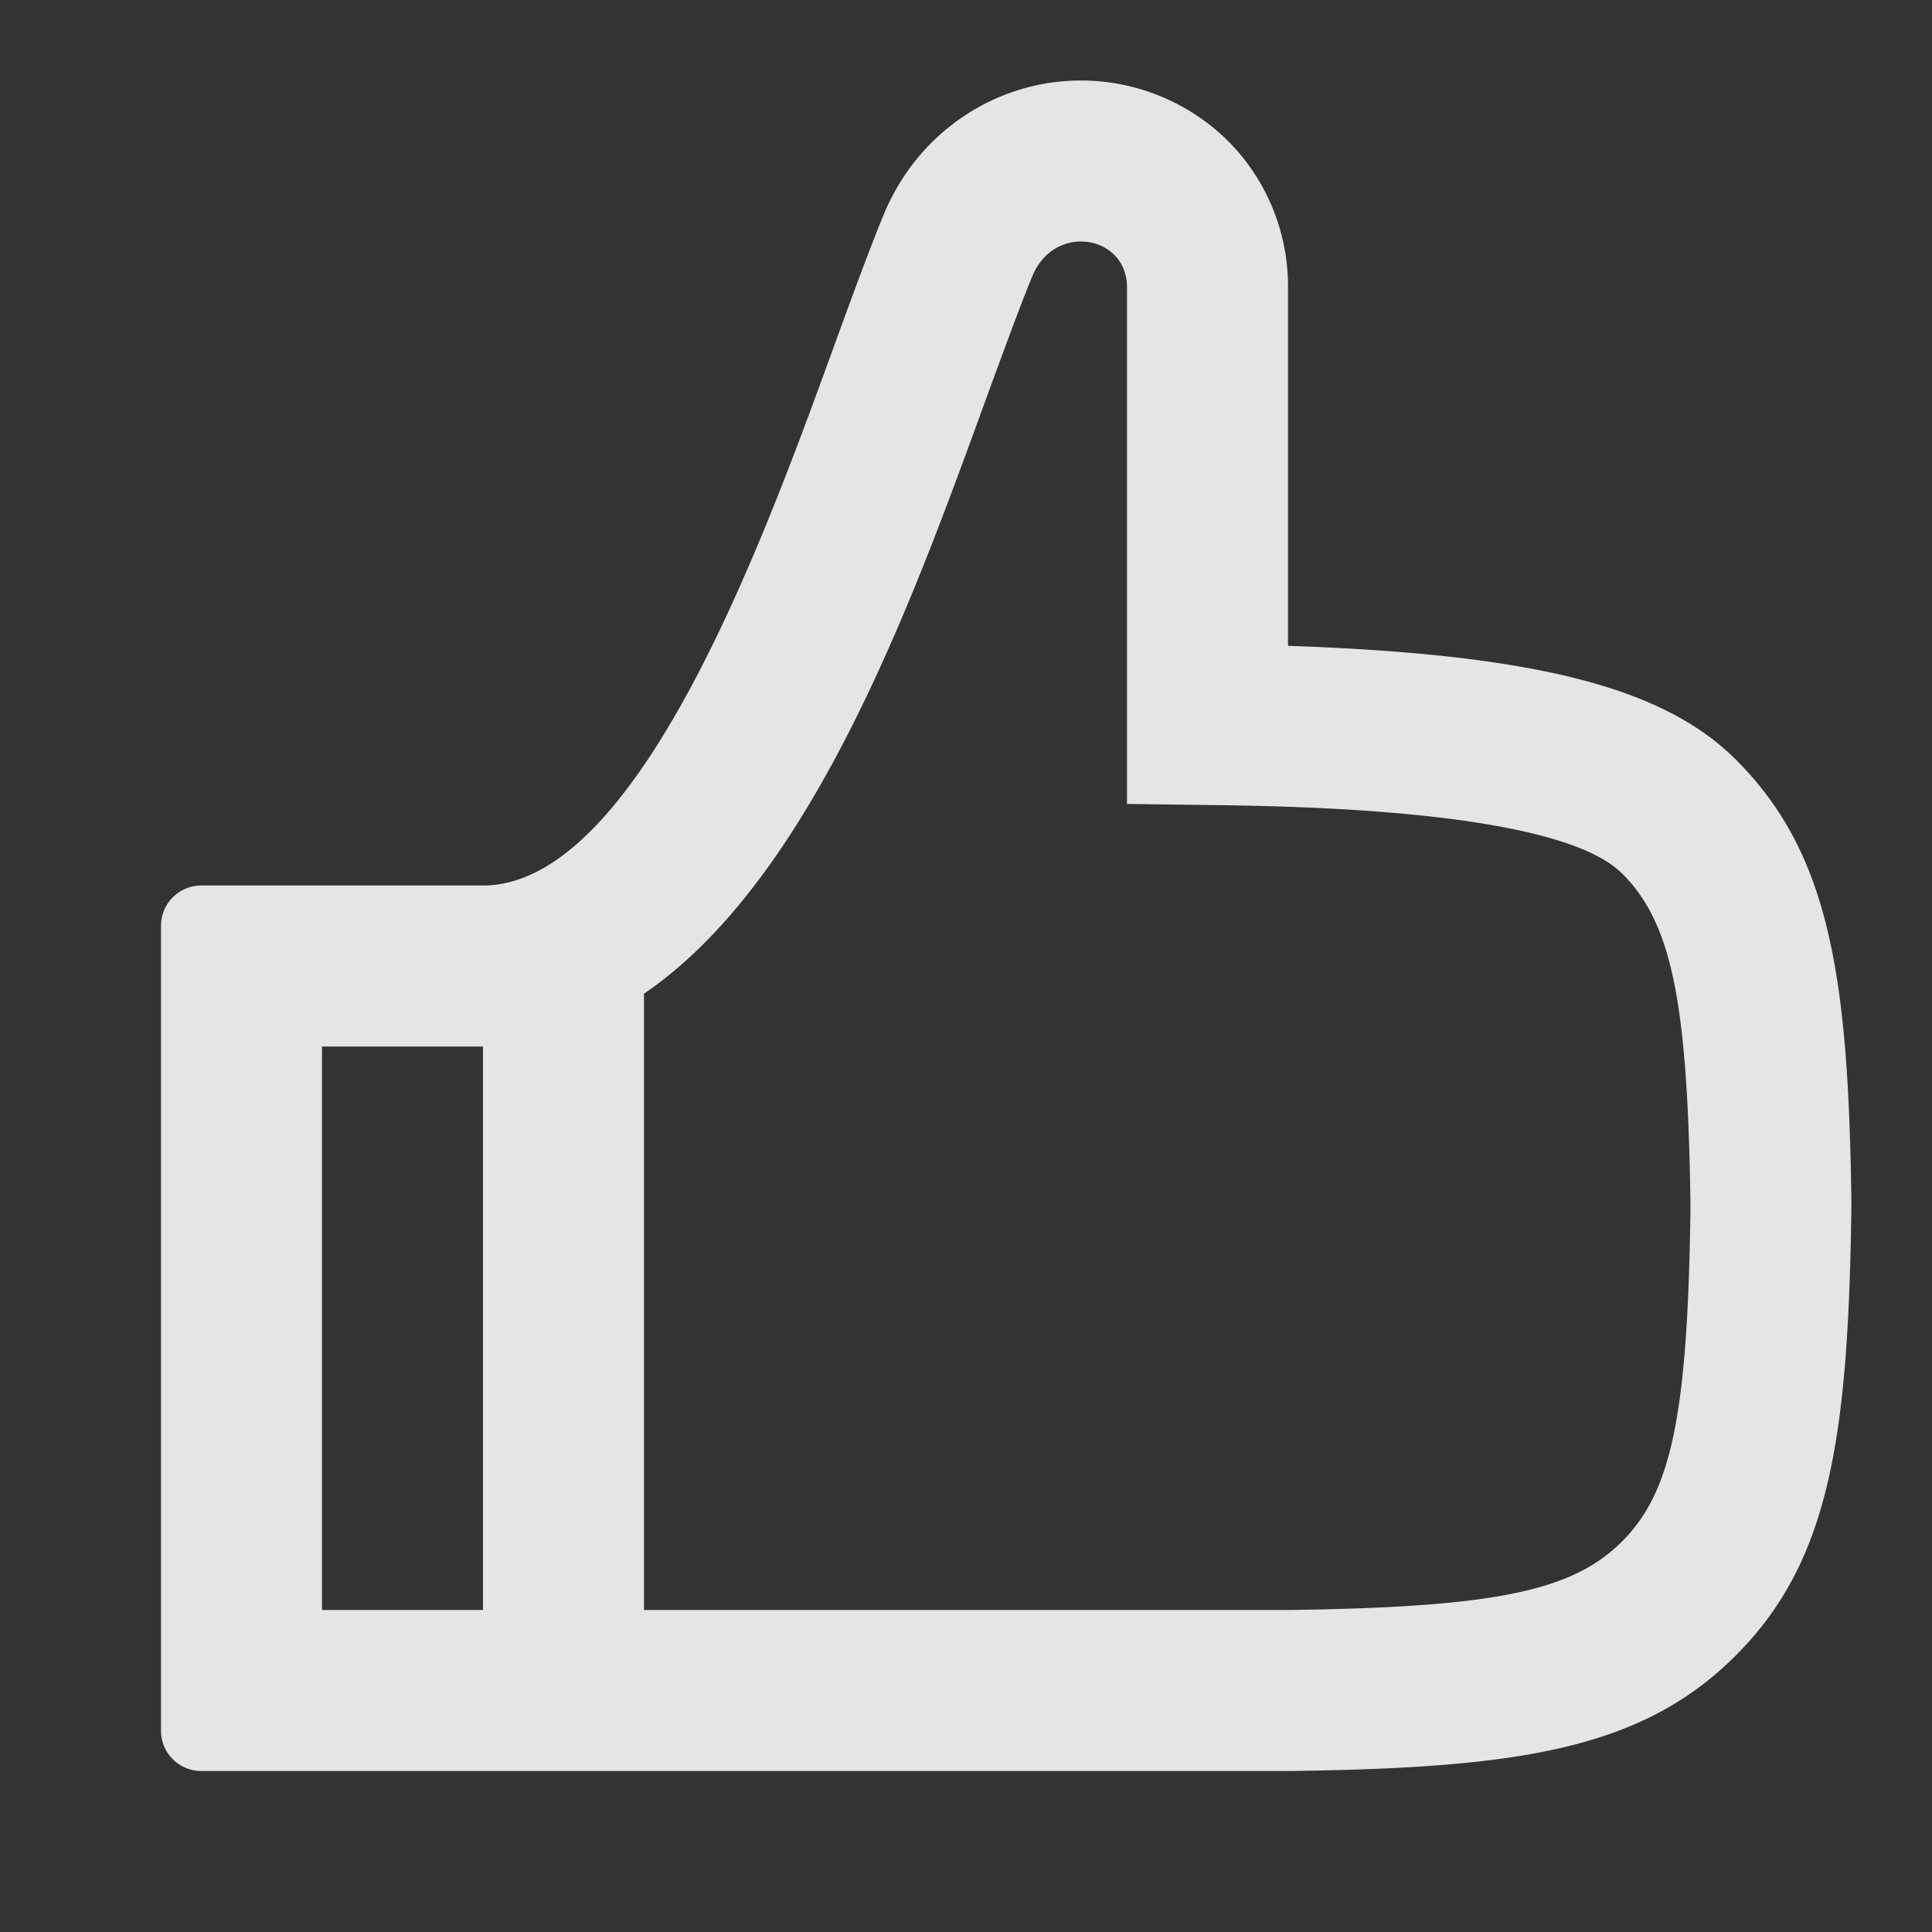
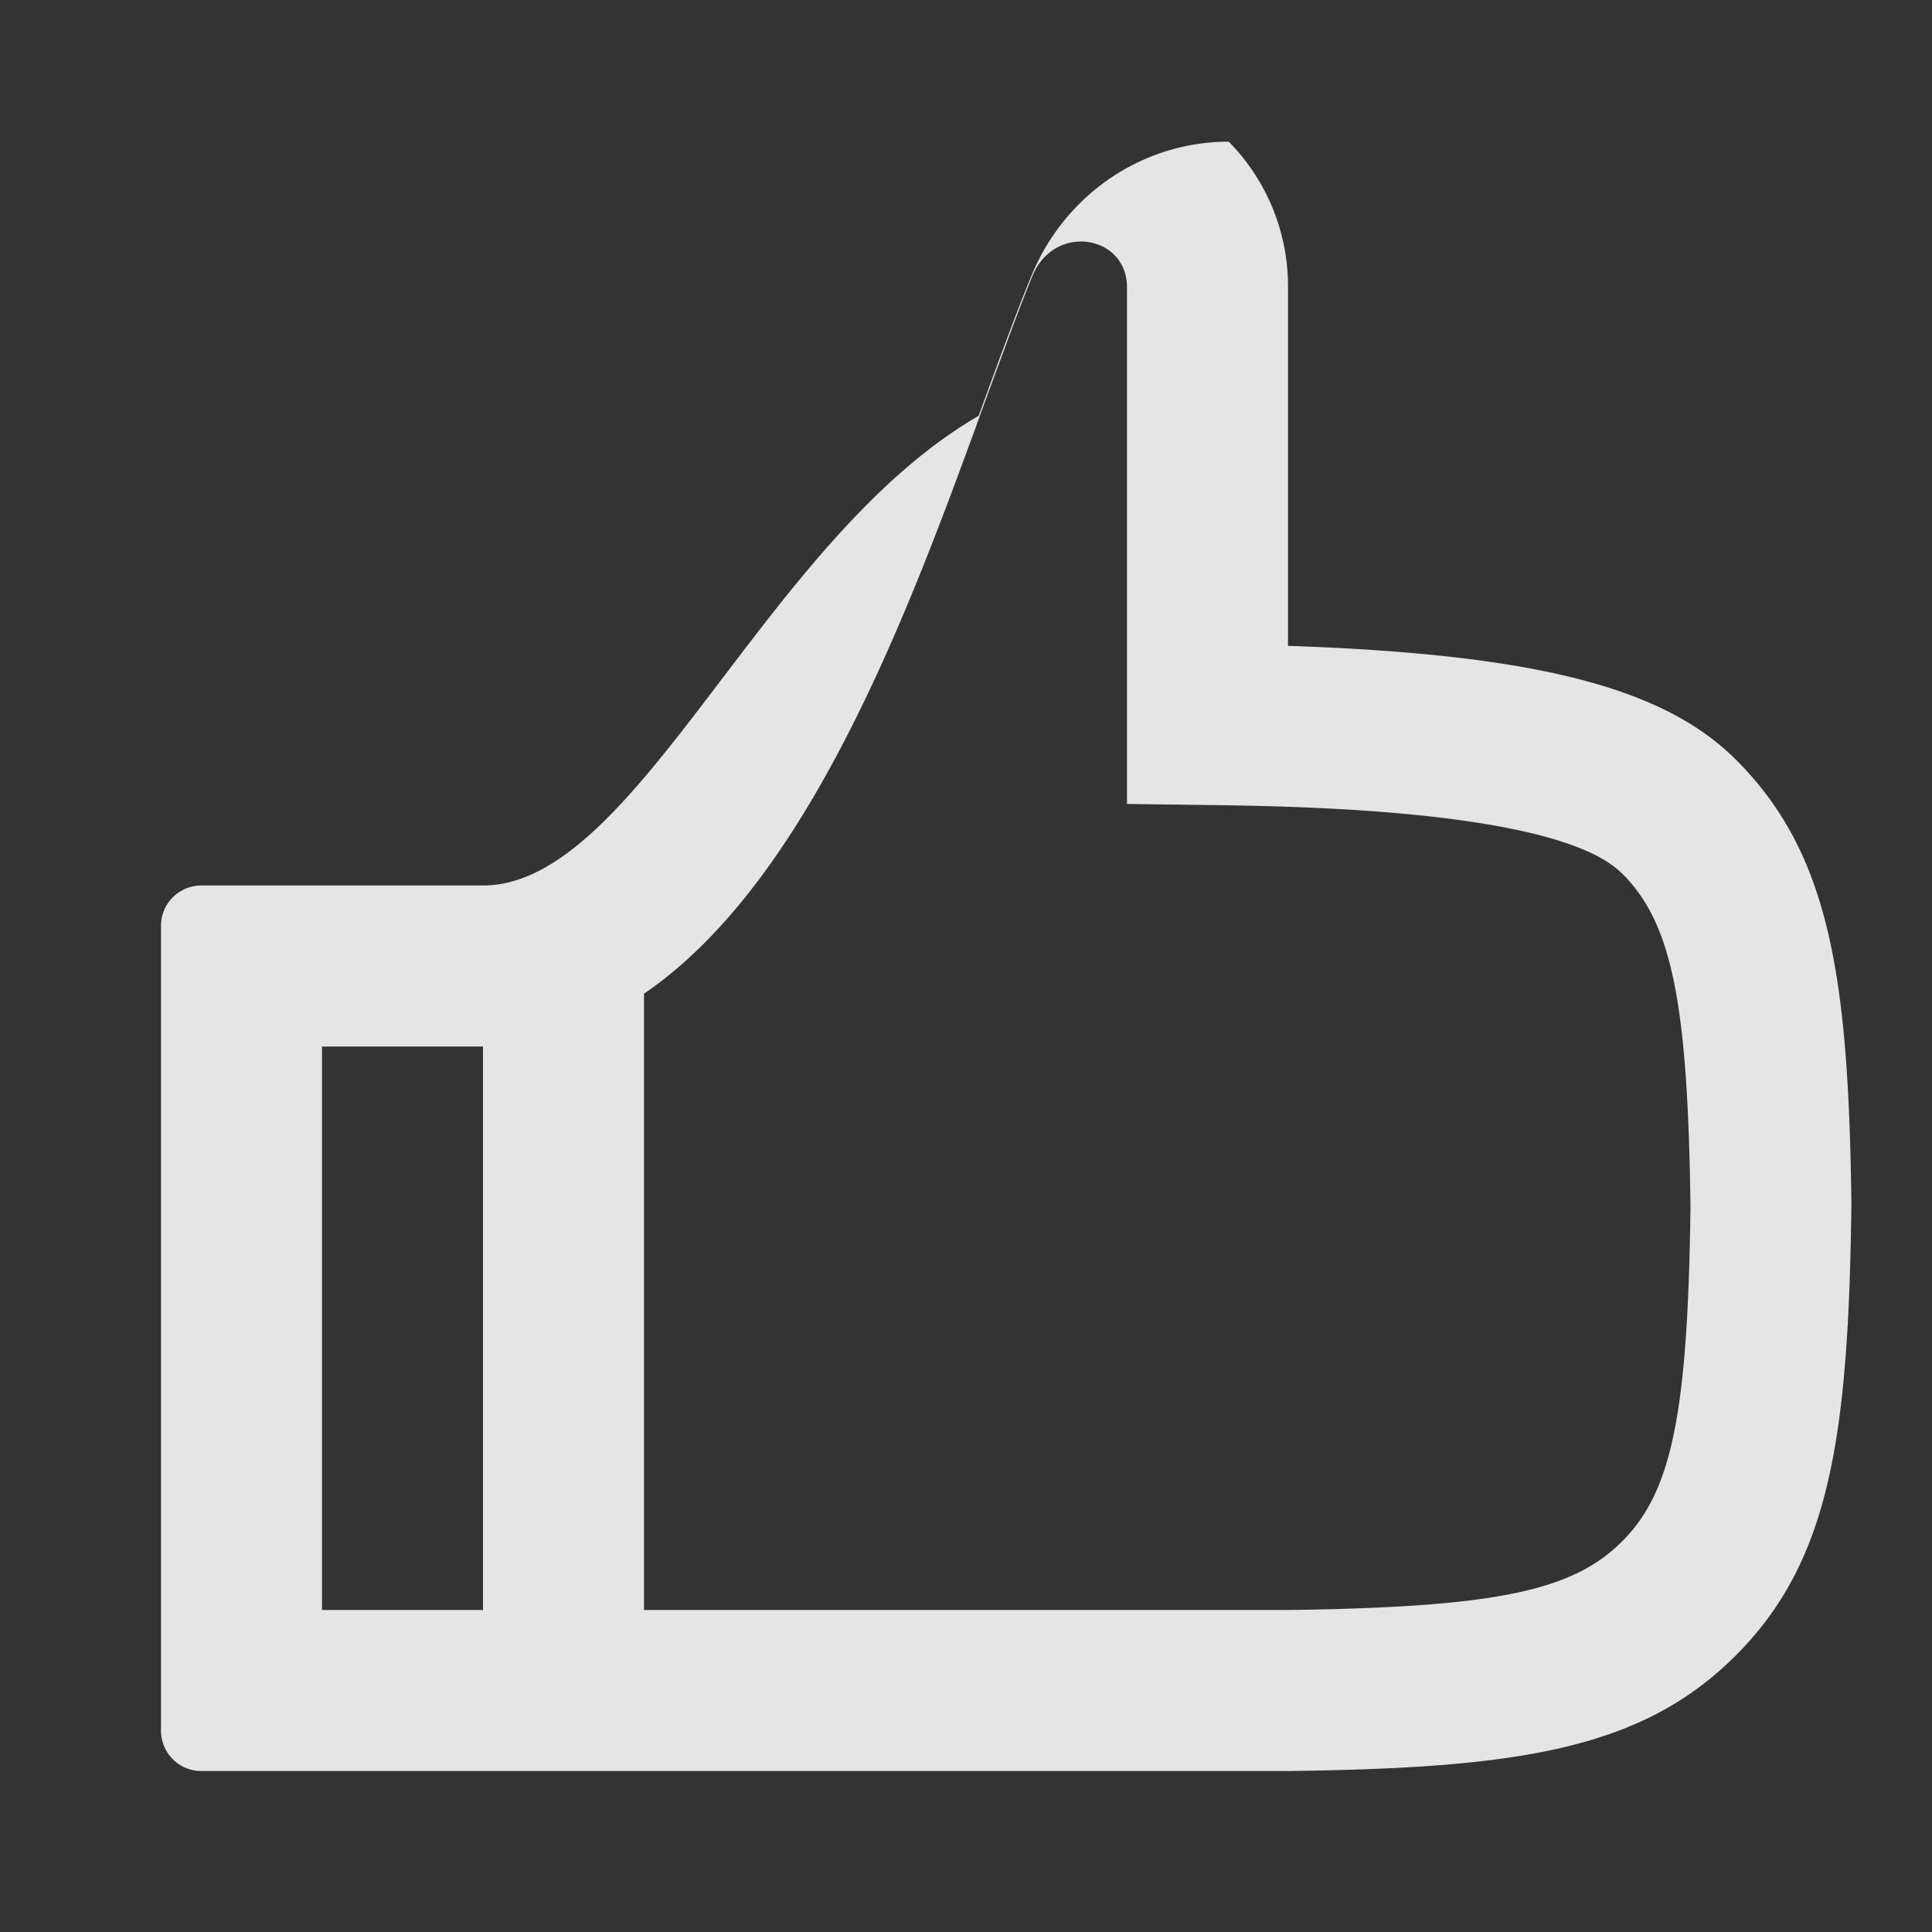
<svg xmlns="http://www.w3.org/2000/svg" xmlns:xlink="http://www.w3.org/1999/xlink" viewBox="0 0 24 24" height="24" width="24">
  <rect x="0" y="0" width="24" height="24" fill="#333333" stroke="none" />
  <defs>
    <symbol fill="none" viewBox="0 0 24 24" id="like_3e48--react">
-       <path fill="#fff" d="M21.564 9.437c-.895-.896-2.489-1.31-5.564-1.414V3.594a2.56 2.56 0 0 0-.736-1.834A2.6 2.6 0 0 0 13.429 1c-1.069 0-2.03.651-2.448 1.658-.145.35-.309.79-.516 1.355l-.143.393C9.482 6.711 7.918 11 6 11H2.5a.5.5 0 0 0-.5.5v10a.5.5 0 0 0 .5.5h13.525c2.818-.037 4.365-.261 5.536-1.434 1.177-1.175 1.401-2.727 1.438-5.605-.036-2.81-.261-4.353-1.435-5.524M4 13h2v7H4zm16.148 6.15c-.617.618-1.588.816-4.148.85H8v-7.656c2.174-1.482 3.441-5.181 4.342-7.643.183-.495.342-.932.484-1.275.275-.662 1.18-.506 1.174.15v6.411l.986.013c1.082.014 4.37.056 5.162.85h.002c.618.618.816 1.591.85 4.138-.033 2.572-.231 3.544-.852 4.162" fill-opacity="0.87" />
+       <path fill="#fff" d="M21.564 9.437c-.895-.896-2.489-1.31-5.564-1.414V3.594a2.56 2.56 0 0 0-.736-1.834c-1.069 0-2.03.651-2.448 1.658-.145.35-.309.79-.516 1.355l-.143.393C9.482 6.711 7.918 11 6 11H2.5a.5.5 0 0 0-.5.5v10a.5.5 0 0 0 .5.5h13.525c2.818-.037 4.365-.261 5.536-1.434 1.177-1.175 1.401-2.727 1.438-5.605-.036-2.81-.261-4.353-1.435-5.524M4 13h2v7H4zm16.148 6.15c-.617.618-1.588.816-4.148.85H8v-7.656c2.174-1.482 3.441-5.181 4.342-7.643.183-.495.342-.932.484-1.275.275-.662 1.18-.506 1.174.15v6.411l.986.013c1.082.014 4.37.056 5.162.85h.002c.618.618.816 1.591.85 4.138-.033 2.572-.231 3.544-.852 4.162" fill-opacity="0.87" />
    </symbol>
  </defs>
  <use xlink:href="#like_3e48--react" />
</svg>